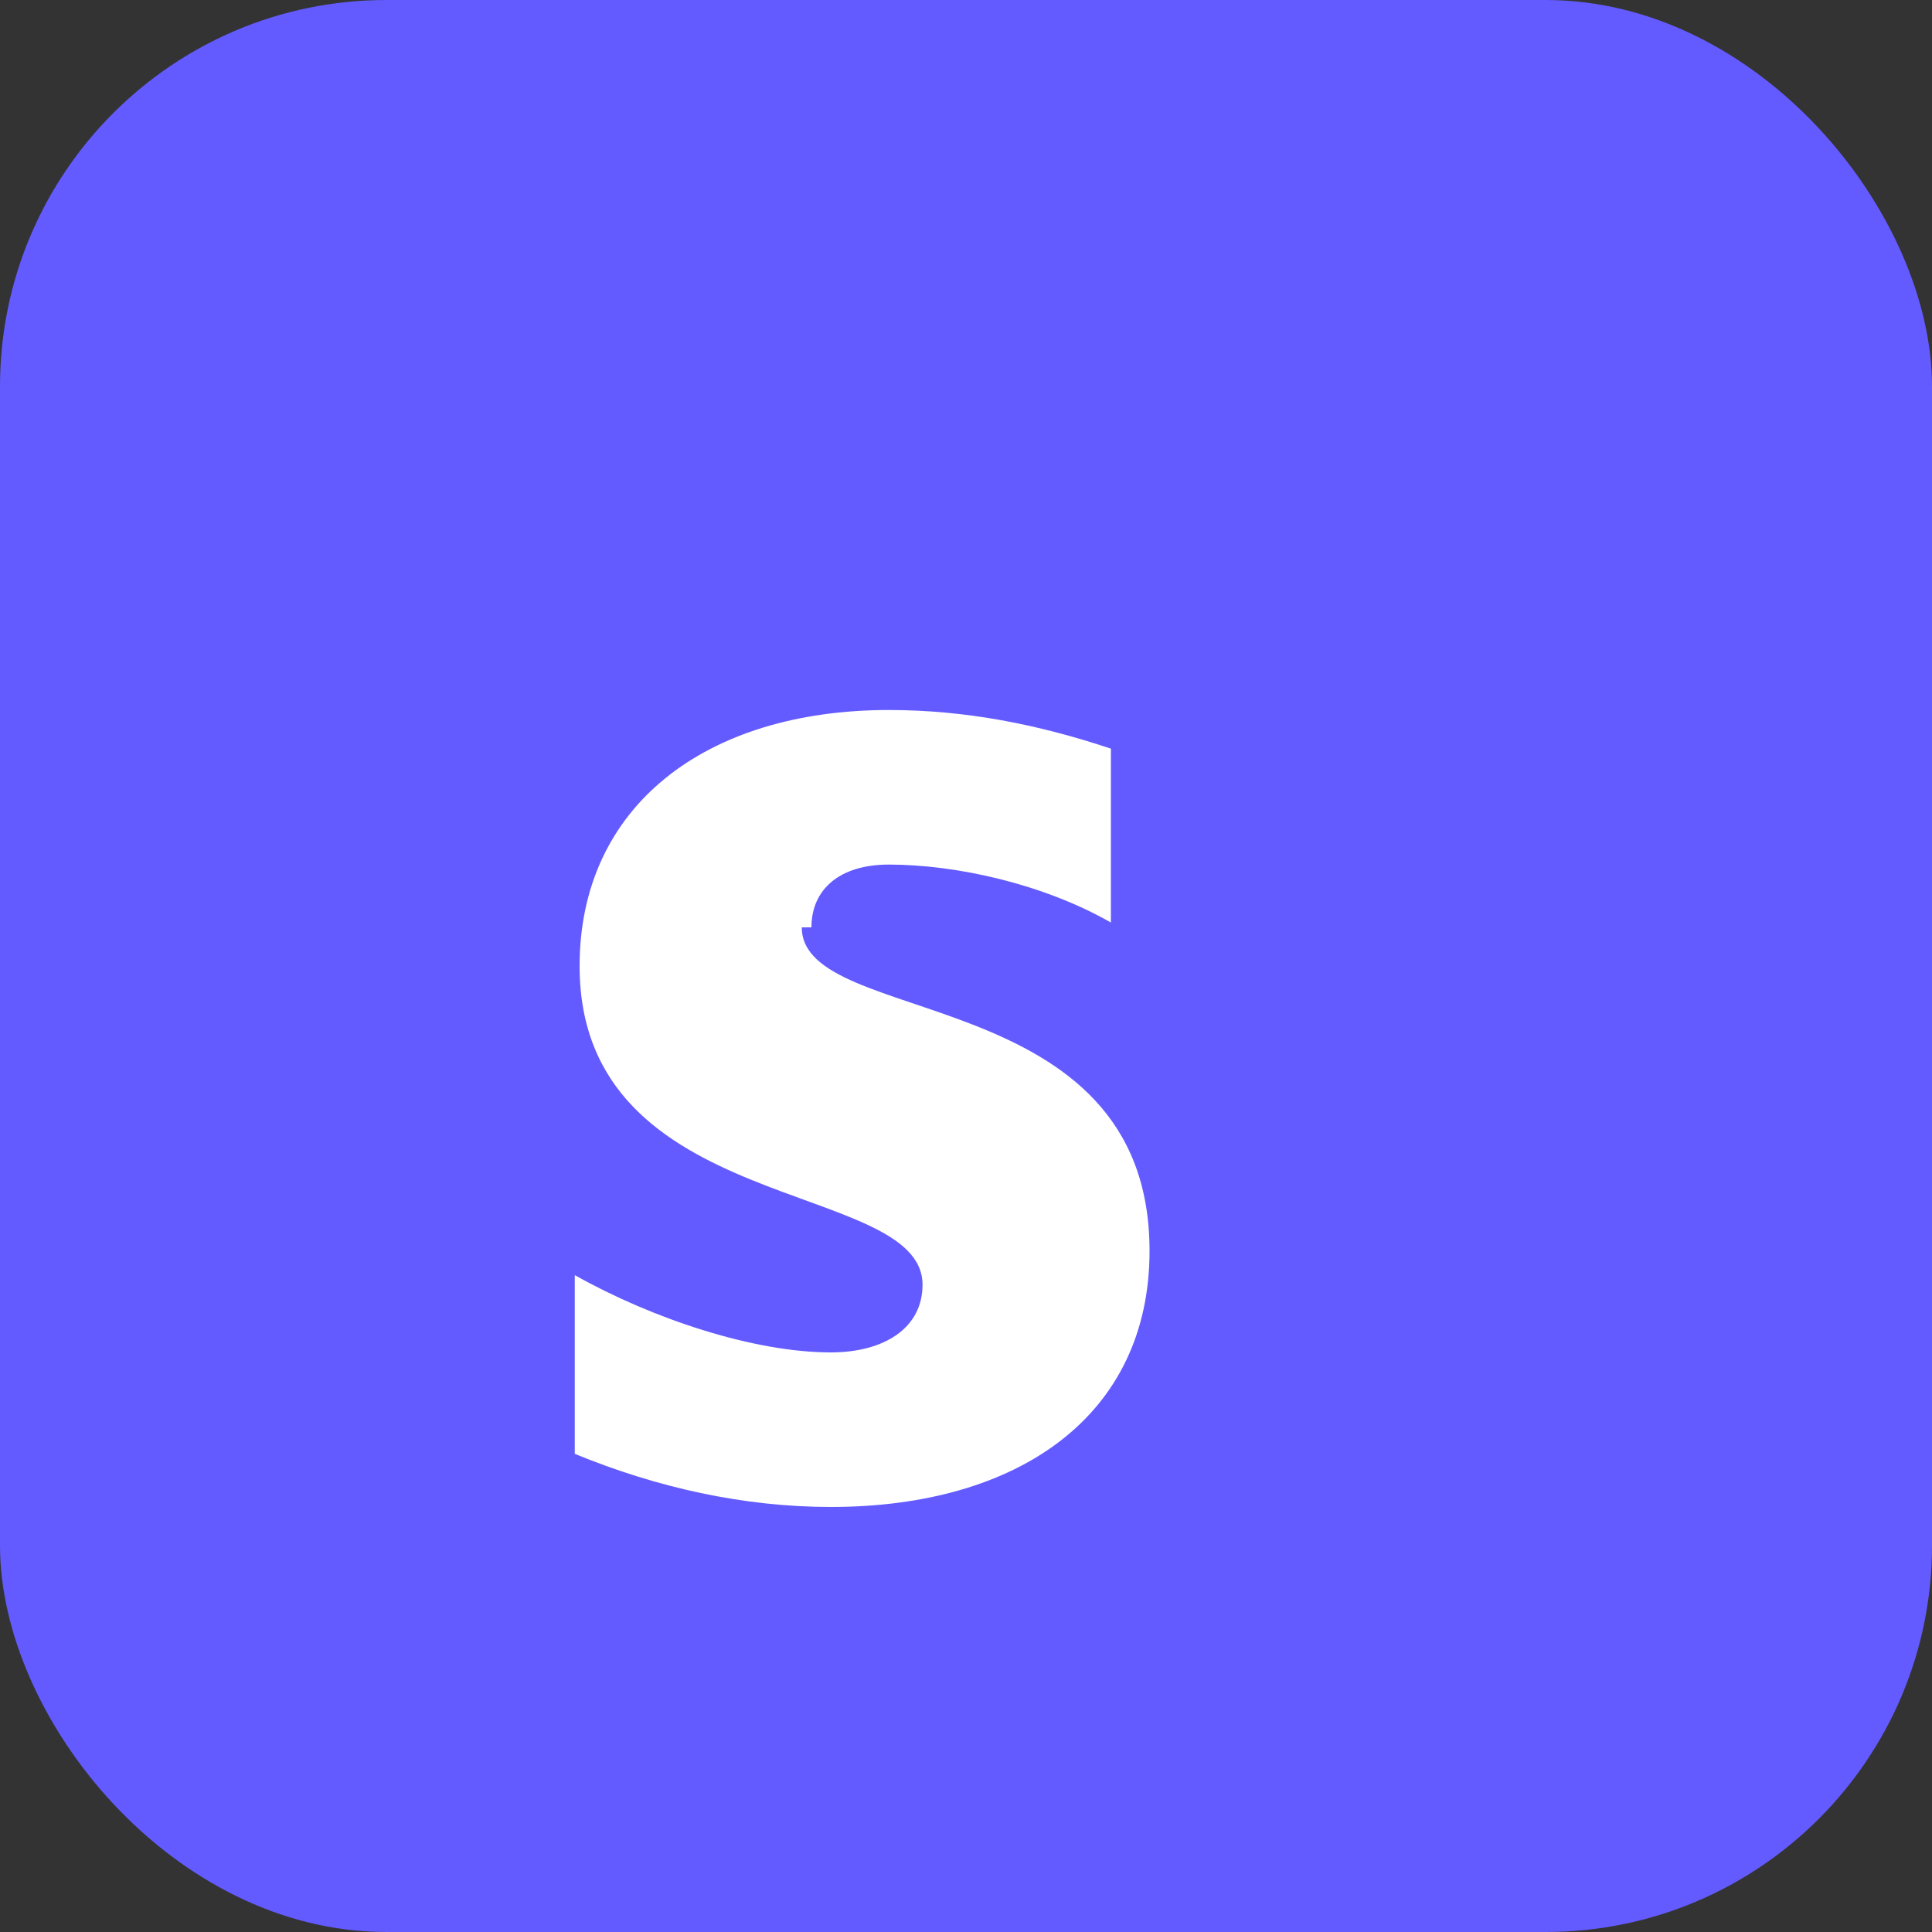
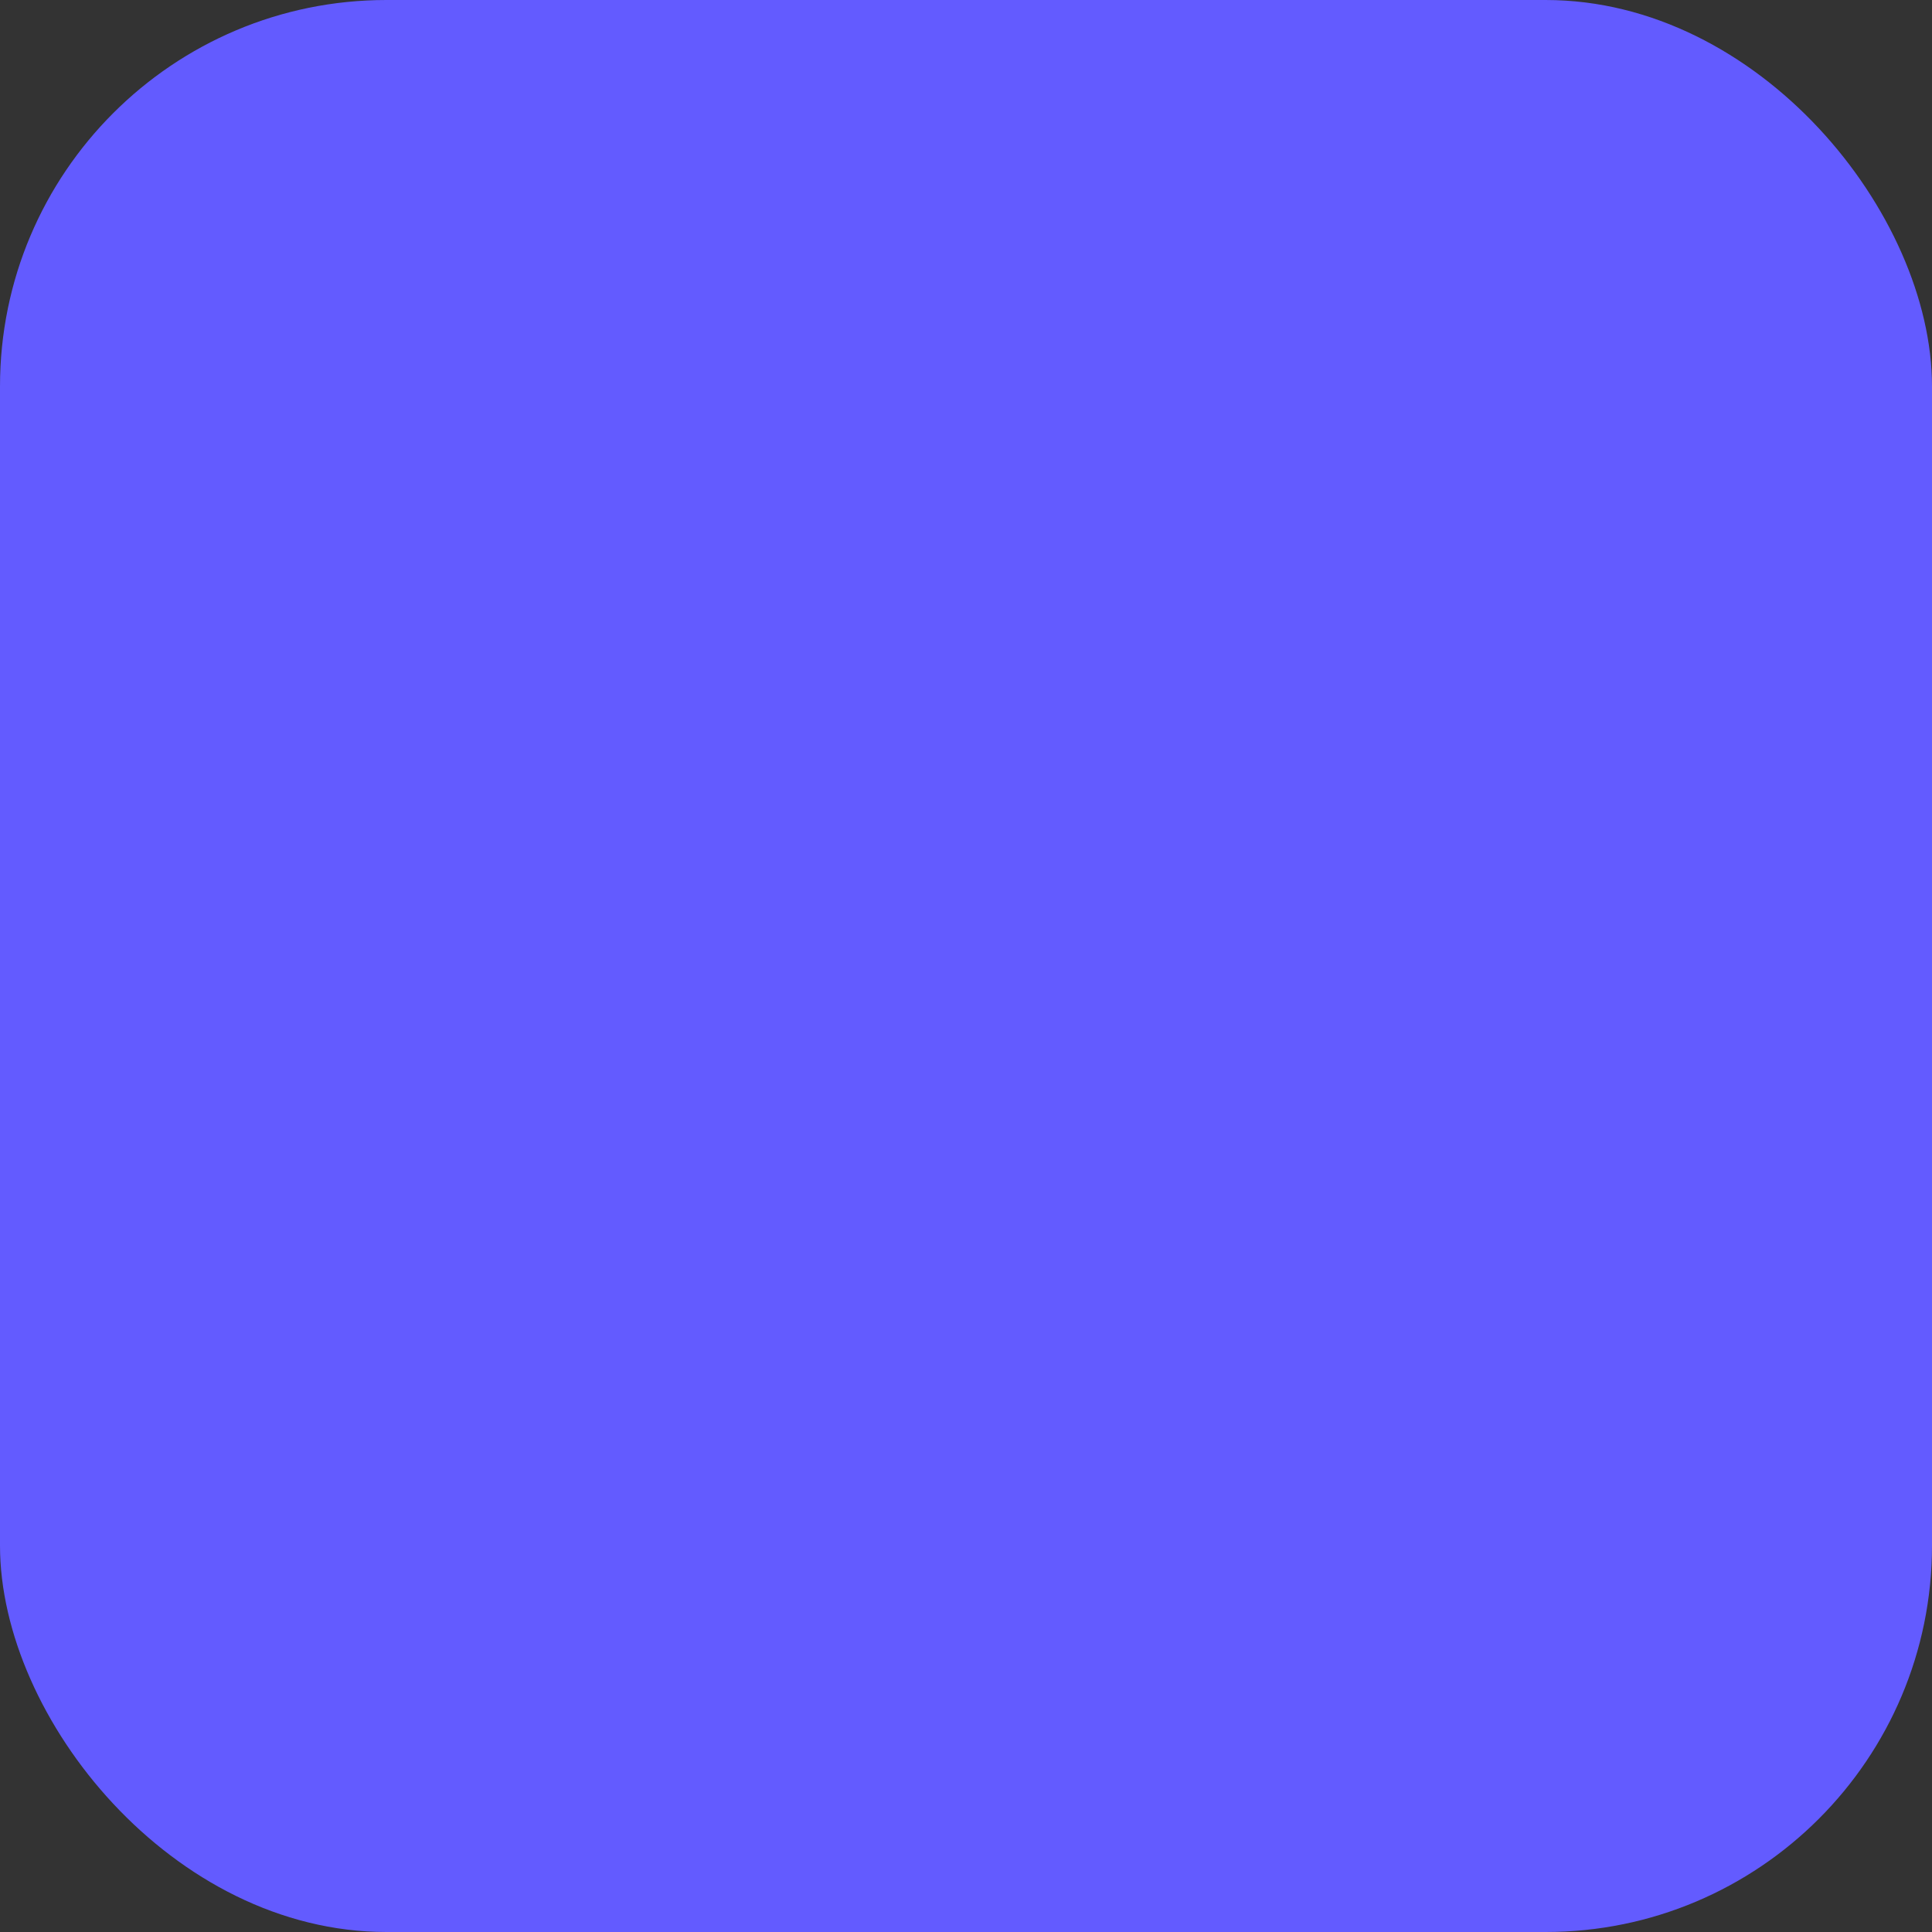
<svg xmlns="http://www.w3.org/2000/svg" width="40" height="40" viewBox="0 0 40 40" fill="none">
  <rect x="0" y="0" width="40" height="40" fill="#333333" stroke="none" />
  <rect width="40" height="40" rx="8" fill="#635BFF" />
-   <path d="M16.8 19.2c0-.8.6-1.3 1.6-1.3 1.4 0 3.2.4 4.6 1.2v-3.6c-1.5-.5-3-.8-4.6-.8-3.8 0-6.4 2-6.4 5.3 0 5.2 7.1 4.4 7.1 6.6 0 .9-.8 1.4-1.9 1.4-1.6 0-3.7-.7-5.3-1.6v3.7c1.7.7 3.5 1.1 5.3 1.1 3.9 0 6.6-1.9 6.6-5.3 0-5.6-7.2-4.6-7.2-6.7z" fill="white" />
</svg>